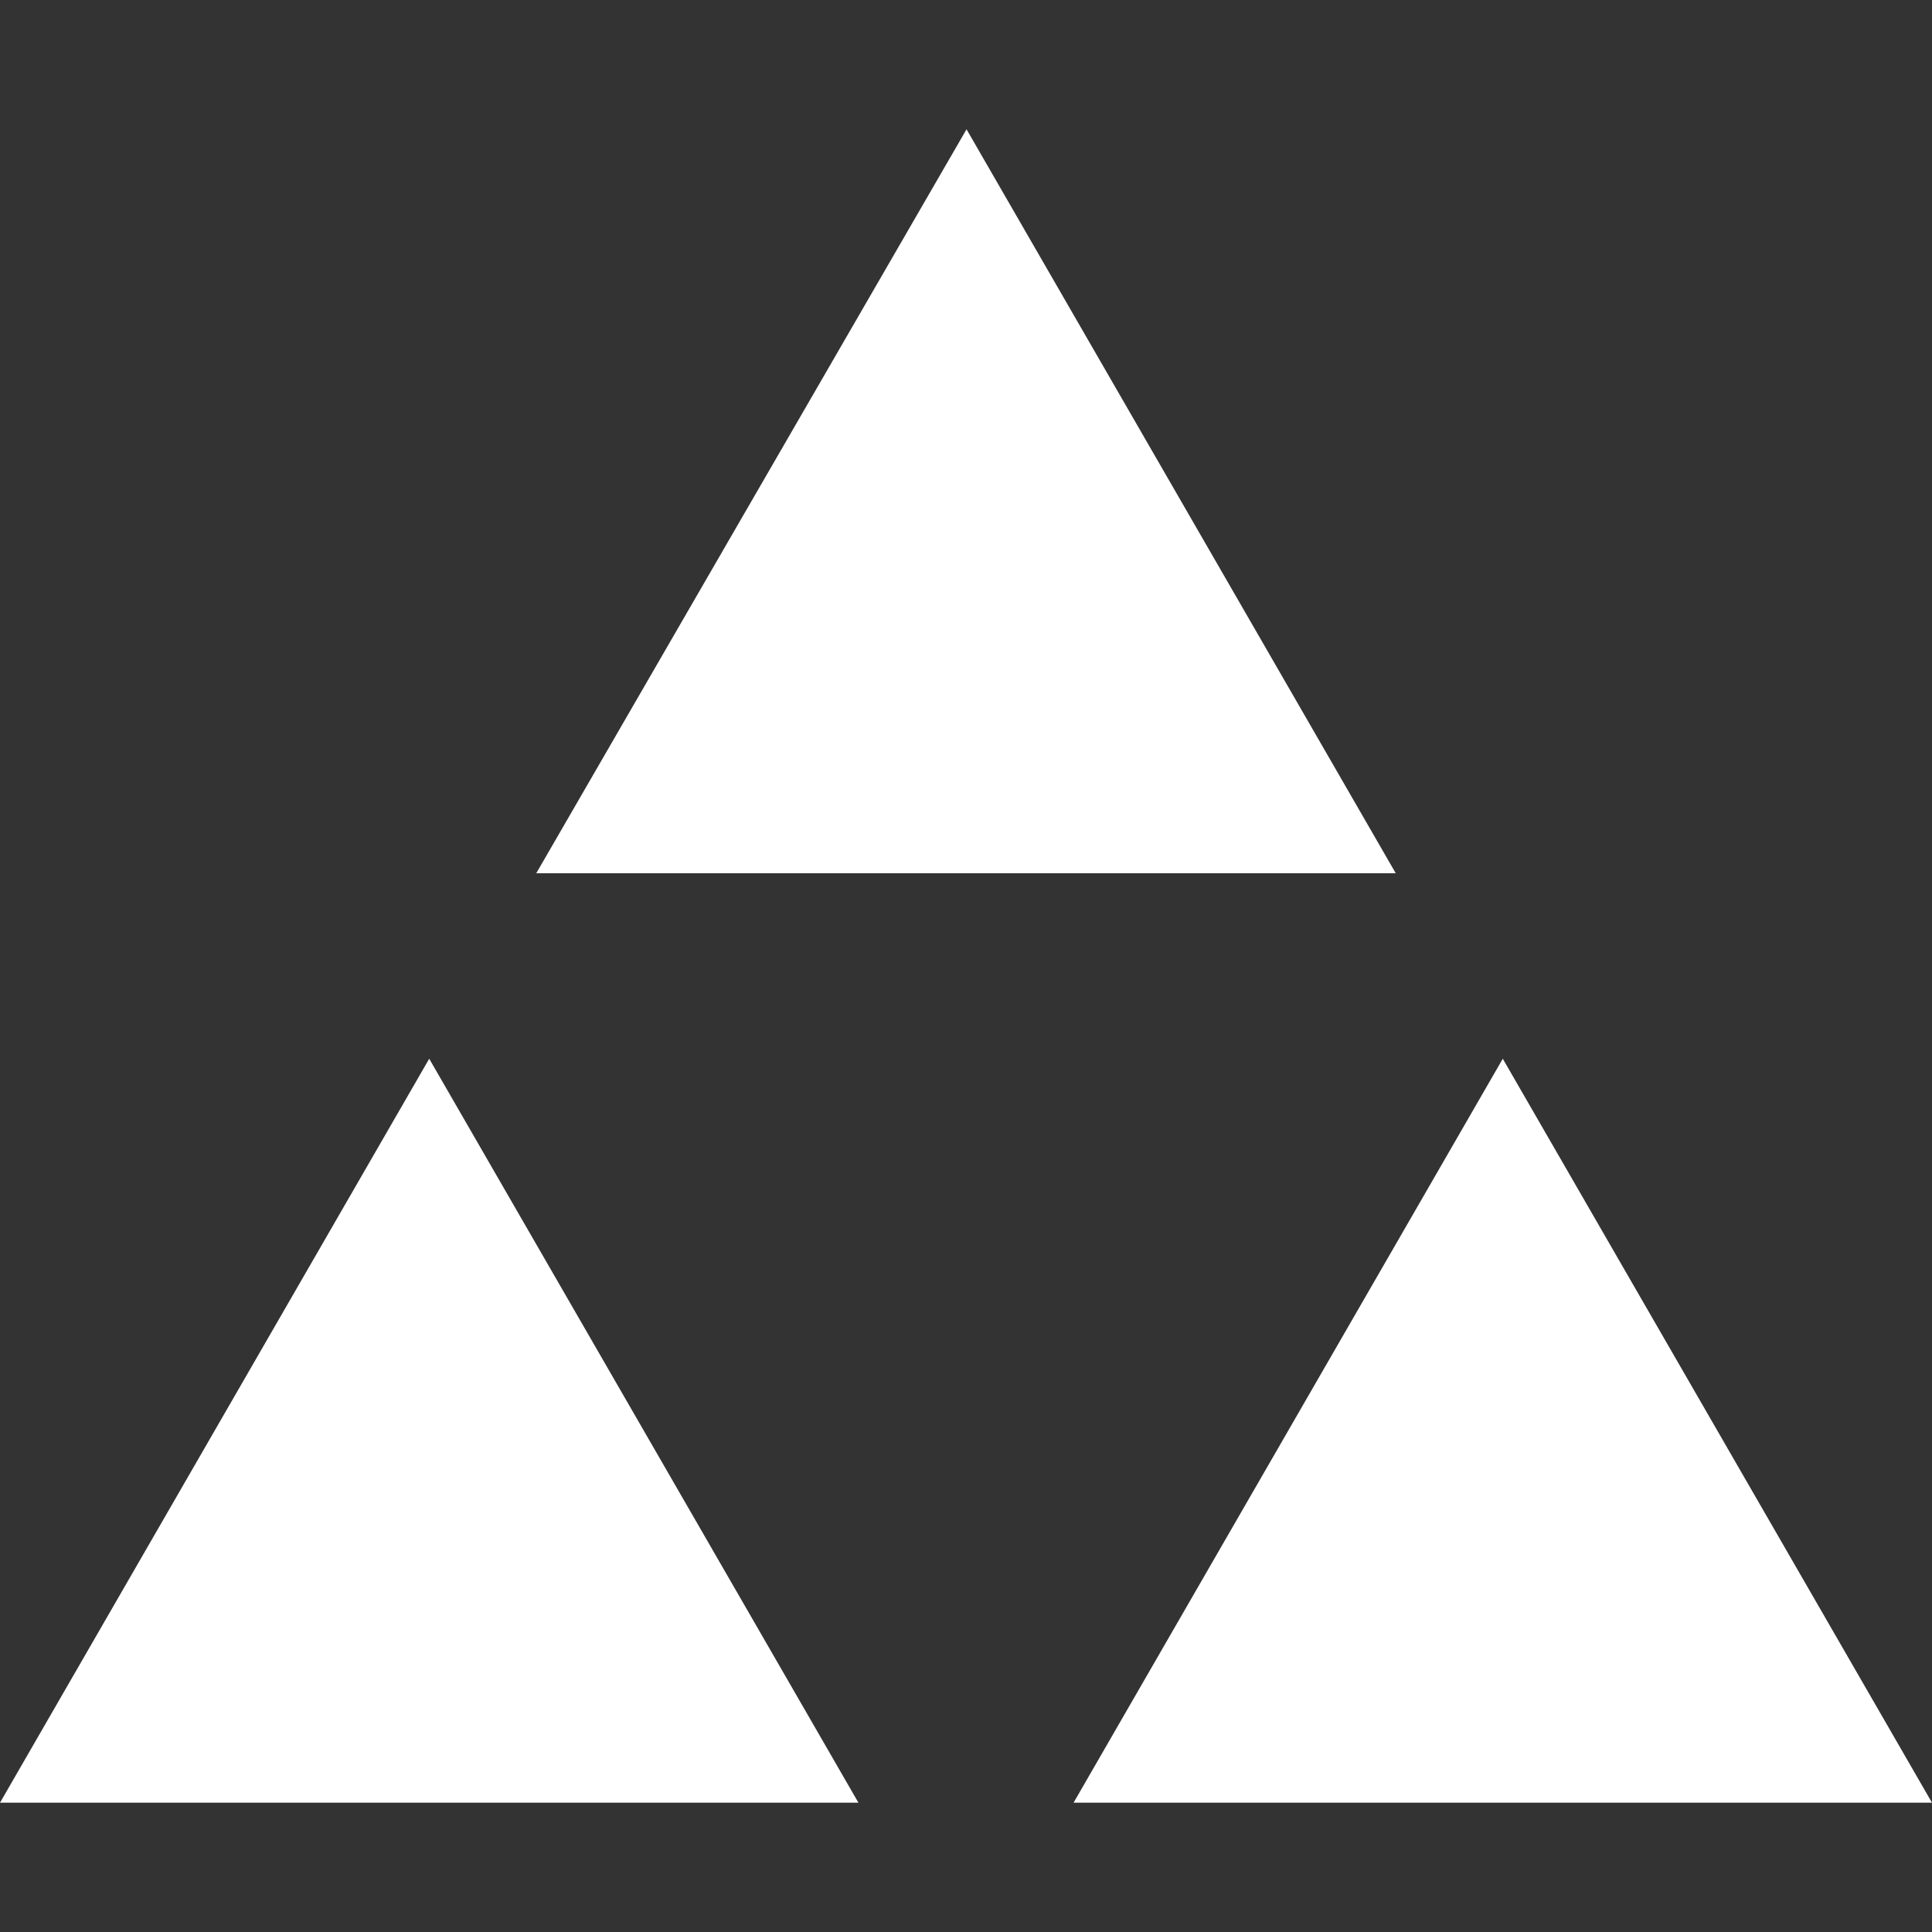
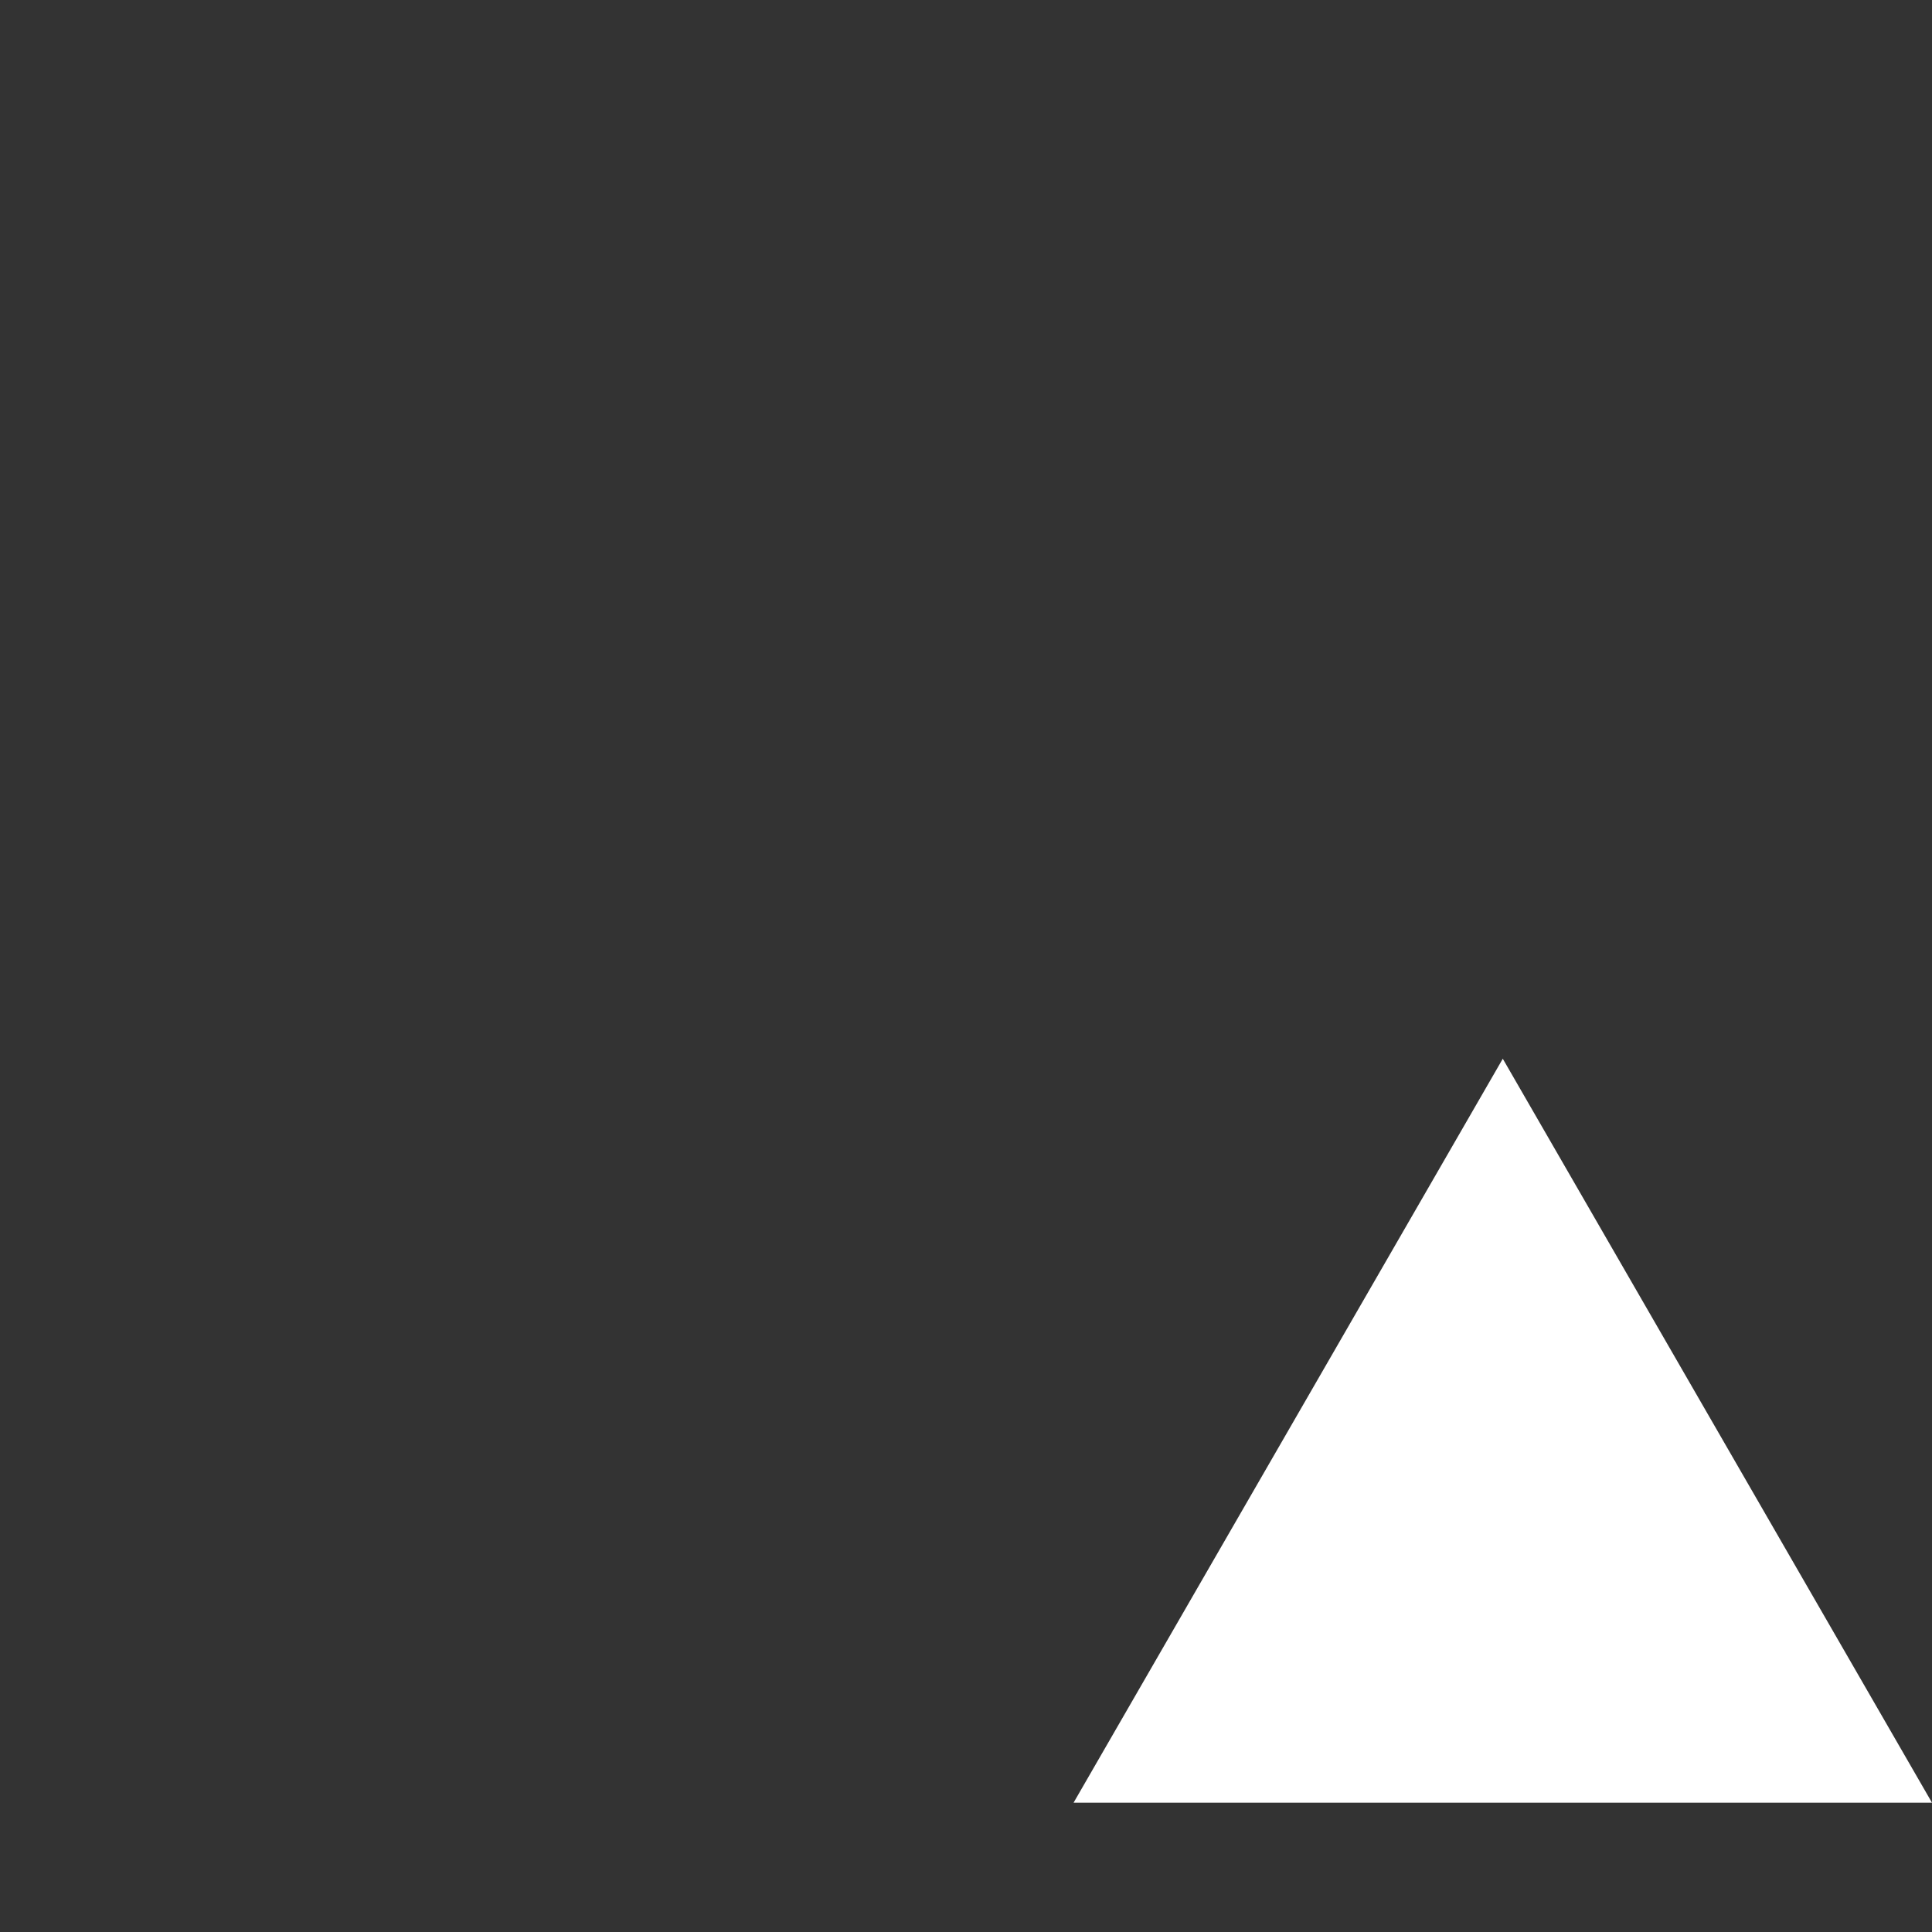
<svg xmlns="http://www.w3.org/2000/svg" version="1.1" id="Capa_1" x="0px" y="0px" viewBox="0 0 182.3 182.3" style="enable-background:new 0 0 182.3 182.3;" xml:space="preserve">
  <rect x="0" y="0" width="182.3" height="182.3" fill="#333333" stroke="none" />
  <style type="text/css">
	.st0{fill:#FFFFFF;}
</style>
  <g>
    <g>
-       <polygon class="st0" points="91.2,12.2 50.6,82.4 131.7,82.4   " />
-       <polygon class="st0" points="0,170.1 81,170.1 40.5,99.9   " />
      <polygon class="st0" points="141.8,99.9 101.3,170.1 182.3,170.1   " />
    </g>
  </g>
</svg>